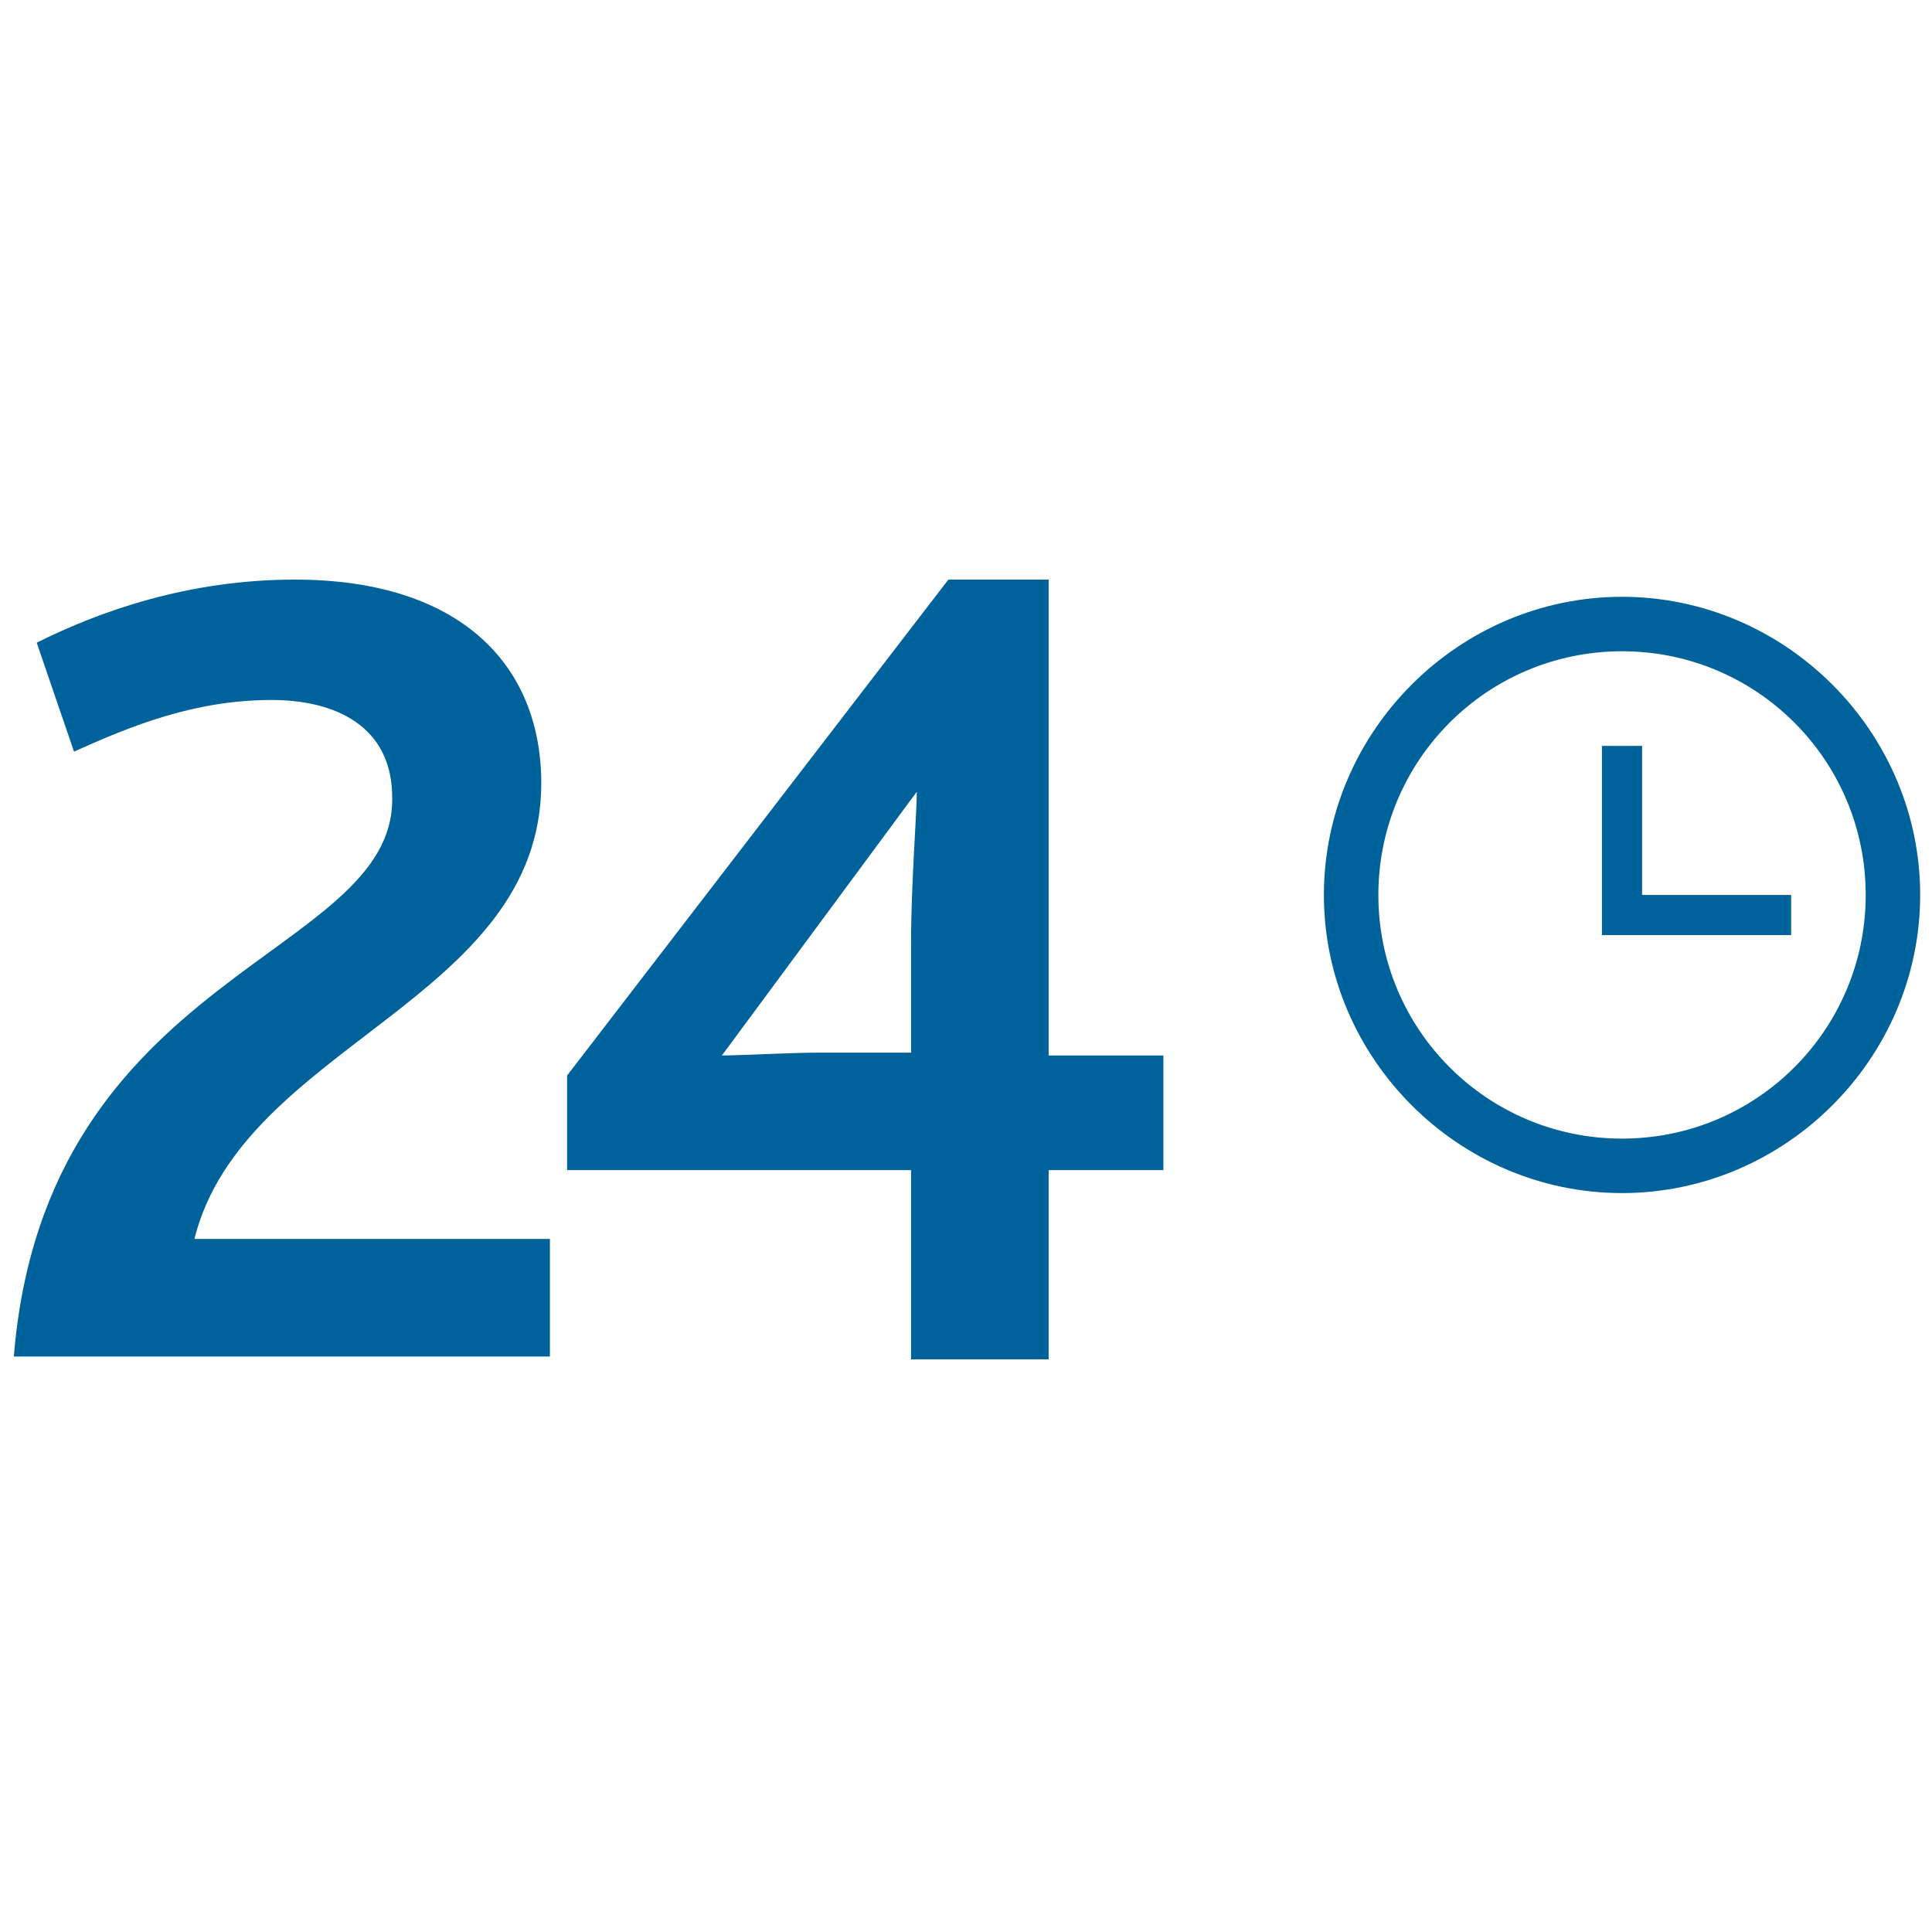
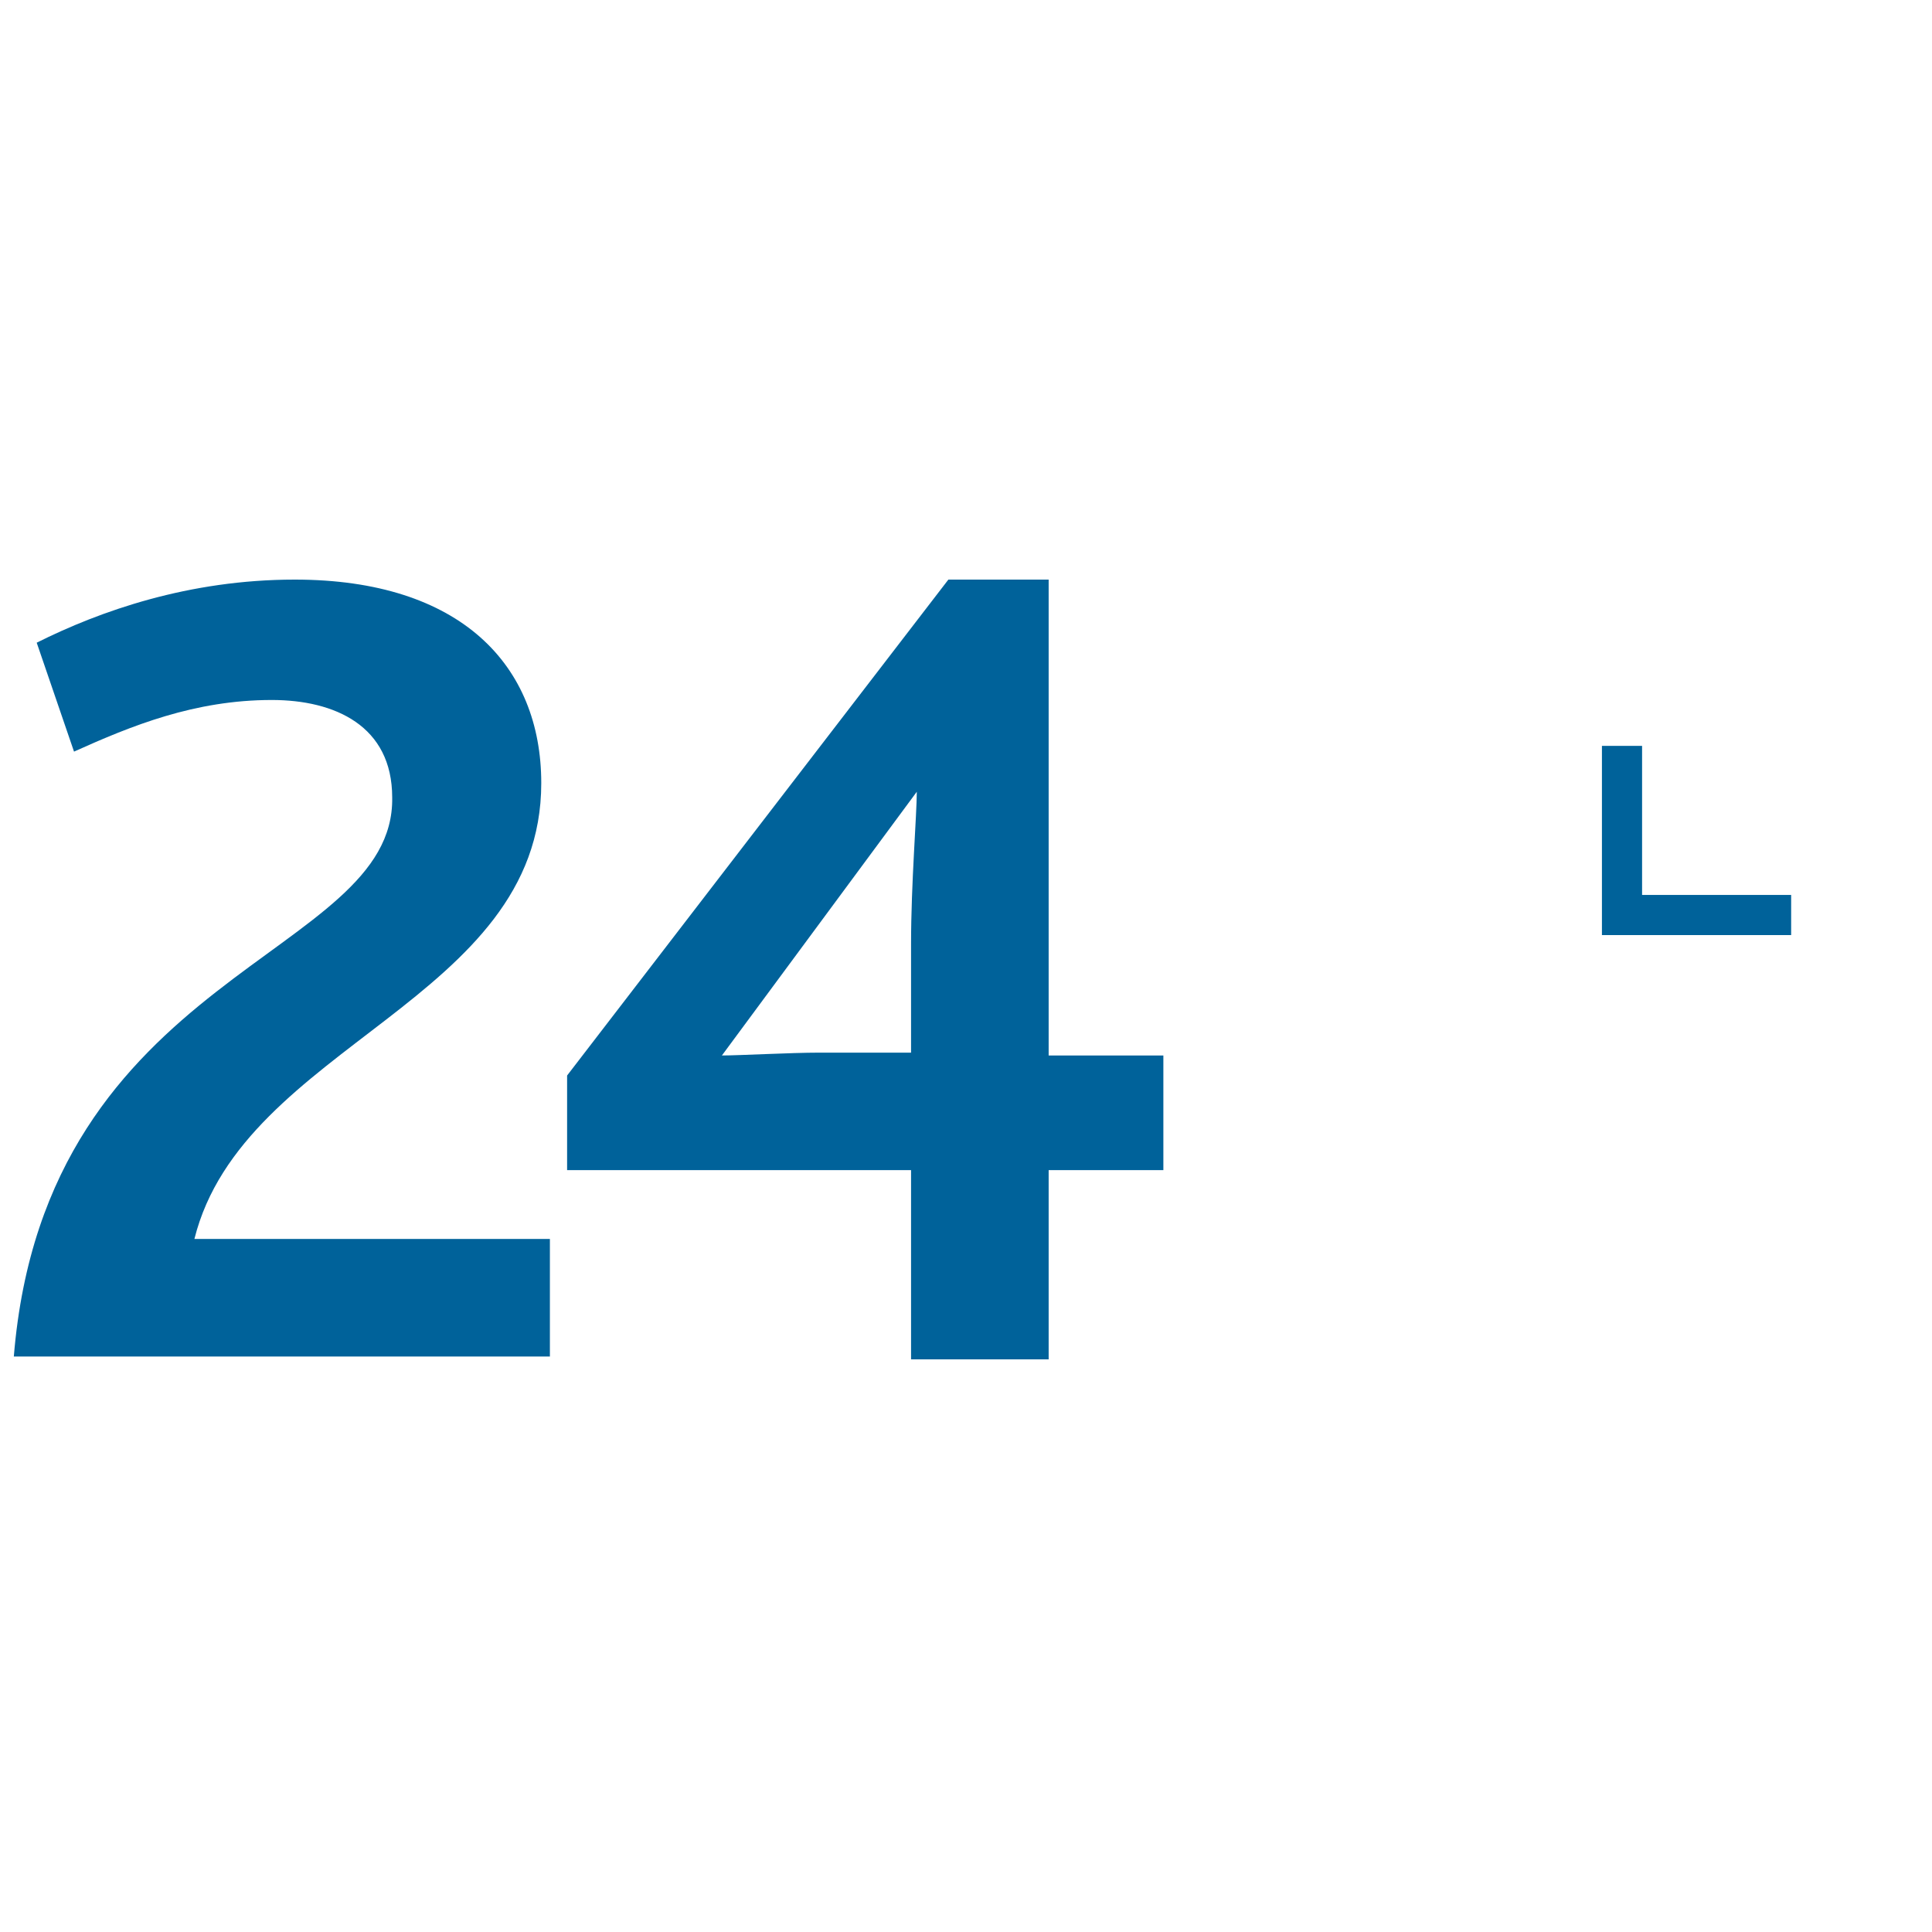
<svg xmlns="http://www.w3.org/2000/svg" width="32" height="32" viewBox="0 0 32 32" fill="none">
  <path d="M0.229 22.468H9.108V20.521H3.22C4.027 17.292 8.965 16.58 8.965 12.971C8.965 11.025 7.636 9.6 4.882 9.6C3.125 9.6 1.653 10.122 0.608 10.645L1.226 12.449C2.175 12.022 3.22 11.594 4.502 11.594C5.546 11.594 6.496 12.022 6.496 13.209C6.543 15.868 0.751 16.058 0.229 22.468Z" fill="#00629A" />
-   <path d="M26.866 19.761C24.159 19.761 21.928 17.53 21.928 14.823C21.928 12.117 24.159 9.885 26.866 9.885C29.572 9.885 31.804 12.117 31.804 14.823C31.804 17.53 29.572 19.761 26.866 19.761ZM26.866 10.787C24.634 10.787 22.83 12.592 22.83 14.823C22.83 17.055 24.634 18.859 26.866 18.859C29.097 18.859 30.902 17.055 30.902 14.823C30.902 12.592 29.097 10.787 26.866 10.787Z" fill="#00629A" />
  <path d="M29.667 14.823H27.198V12.354H26.533V15.488H29.667V14.823Z" fill="#00629A" />
  <path d="M17.369 17.482V9.6H15.708L9.393 17.814V19.381H15.09V22.515H17.369V19.381H19.269V17.482H17.369ZM15.09 15.63V17.435H13.571C13.096 17.435 12.242 17.482 11.957 17.482L15.185 13.114C15.185 13.494 15.09 14.633 15.09 15.63Z" fill="#00629A" />
</svg>